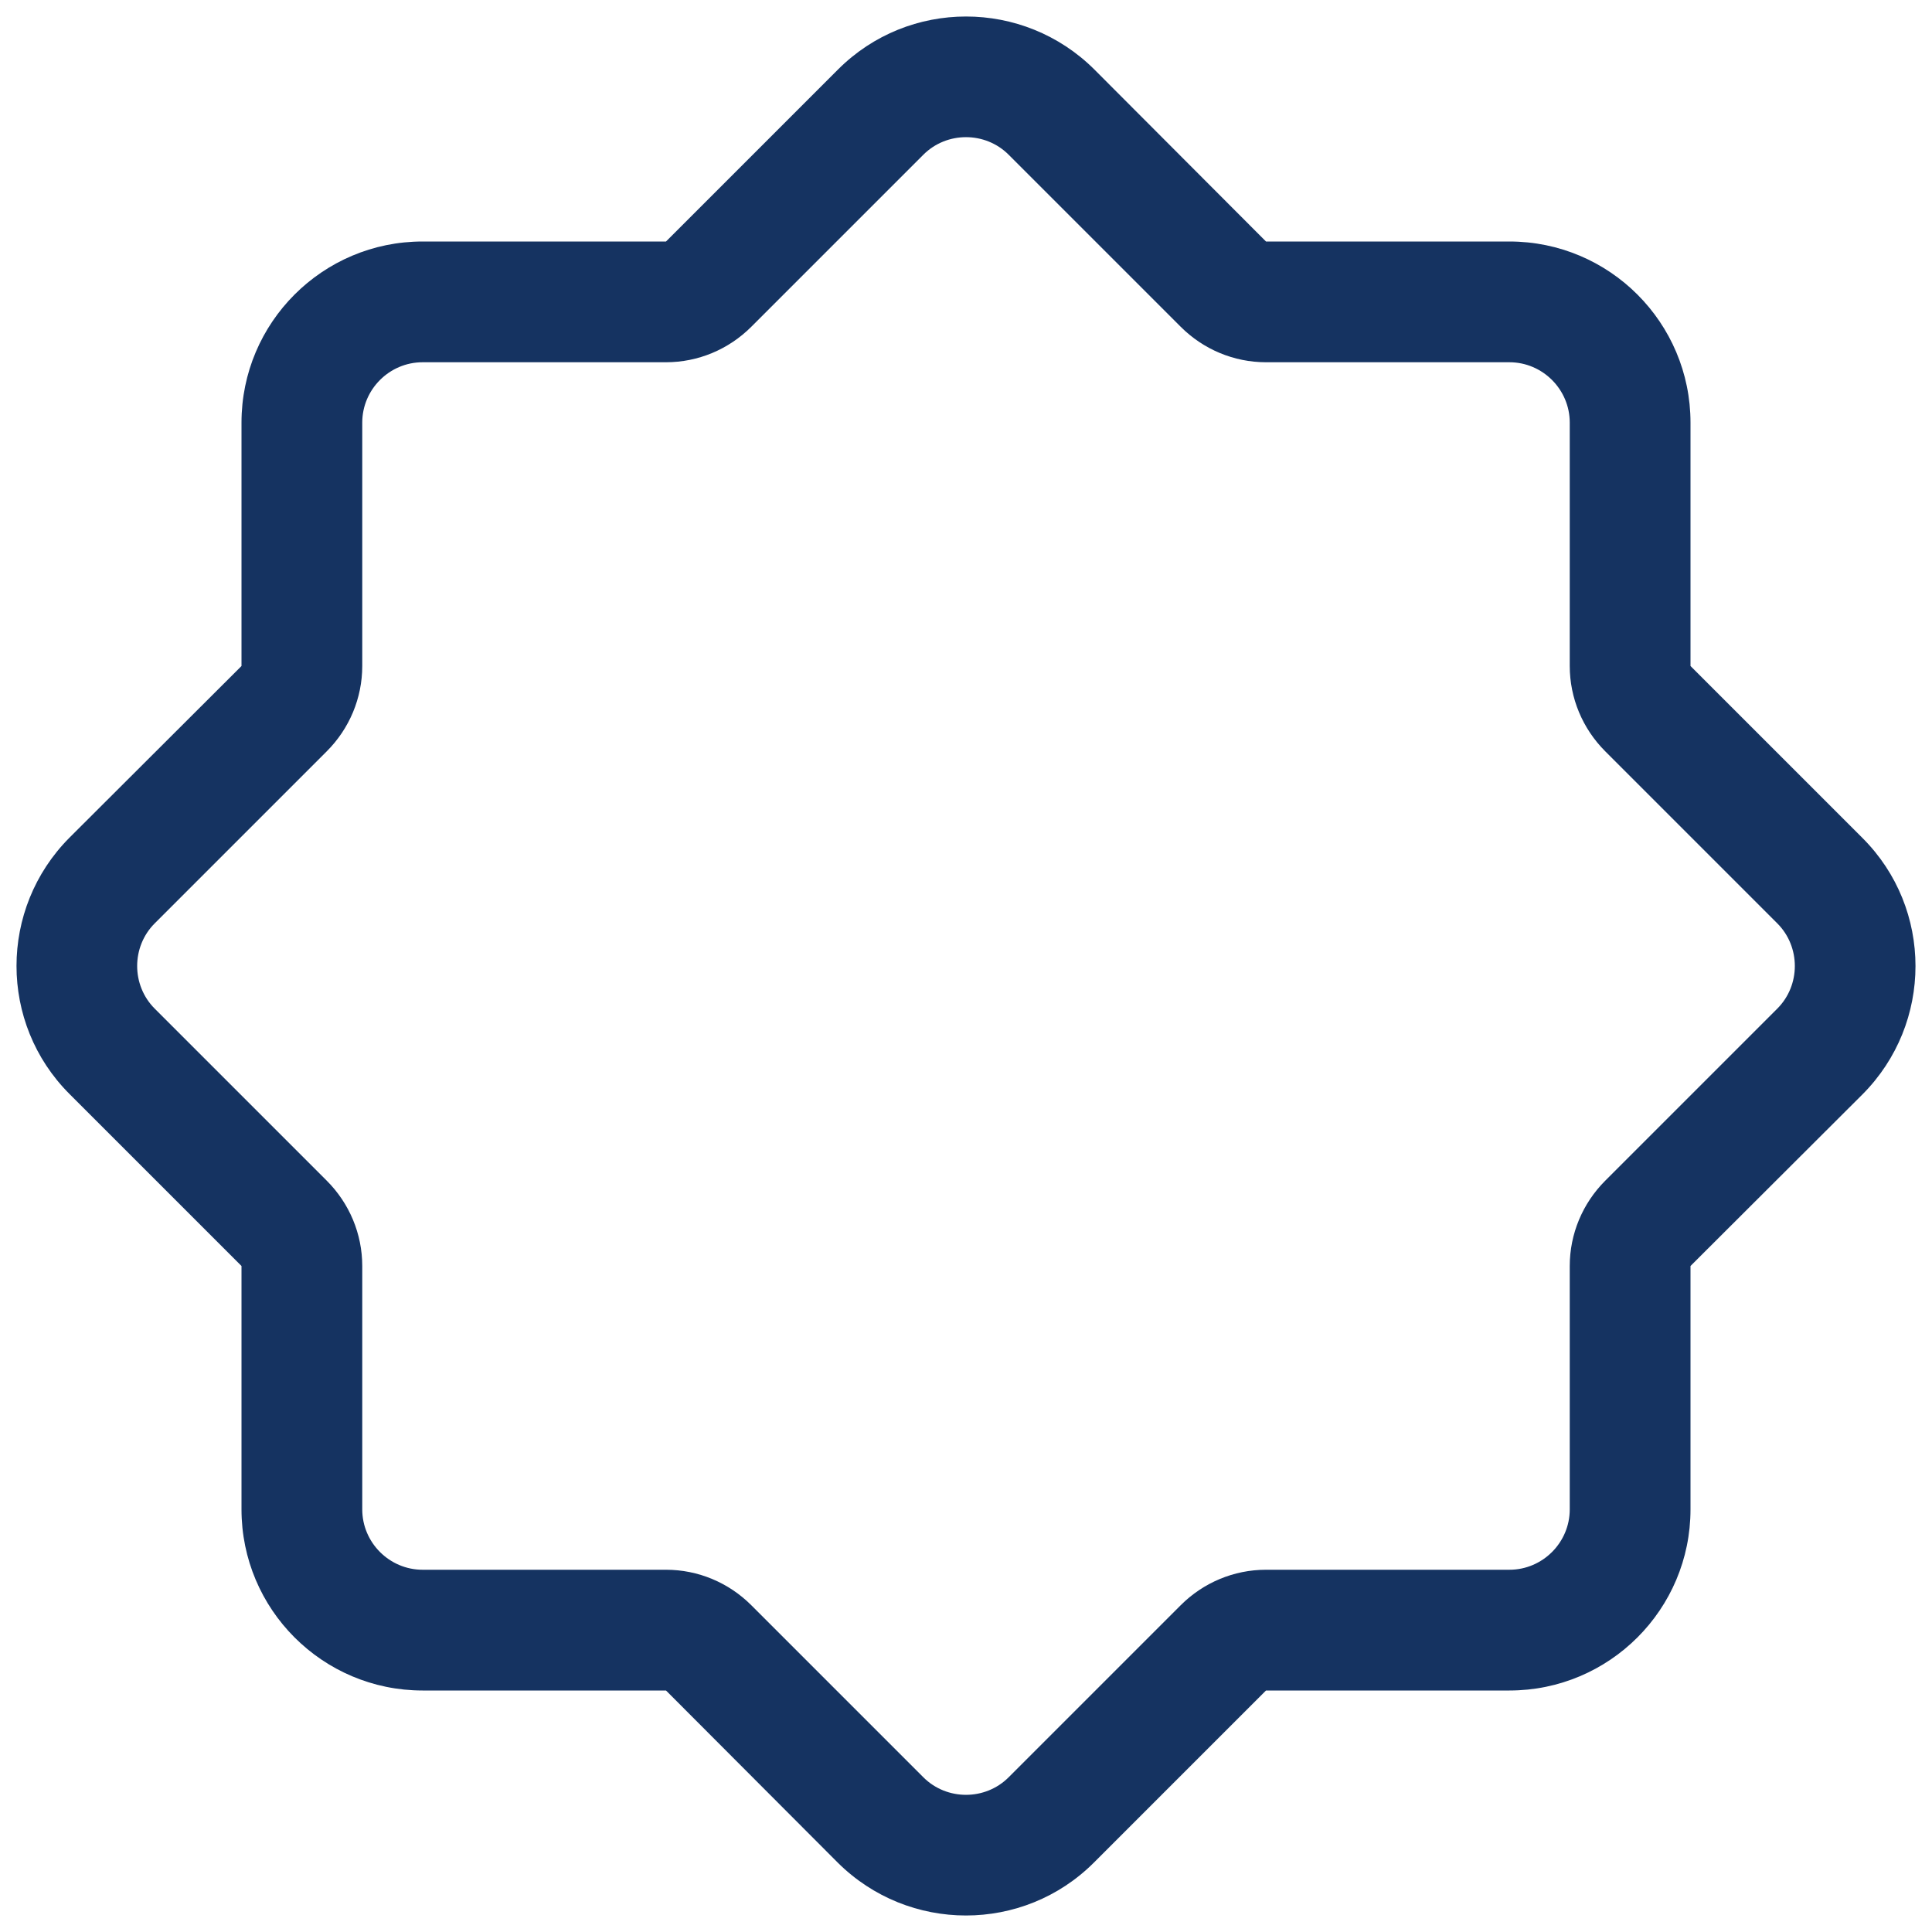
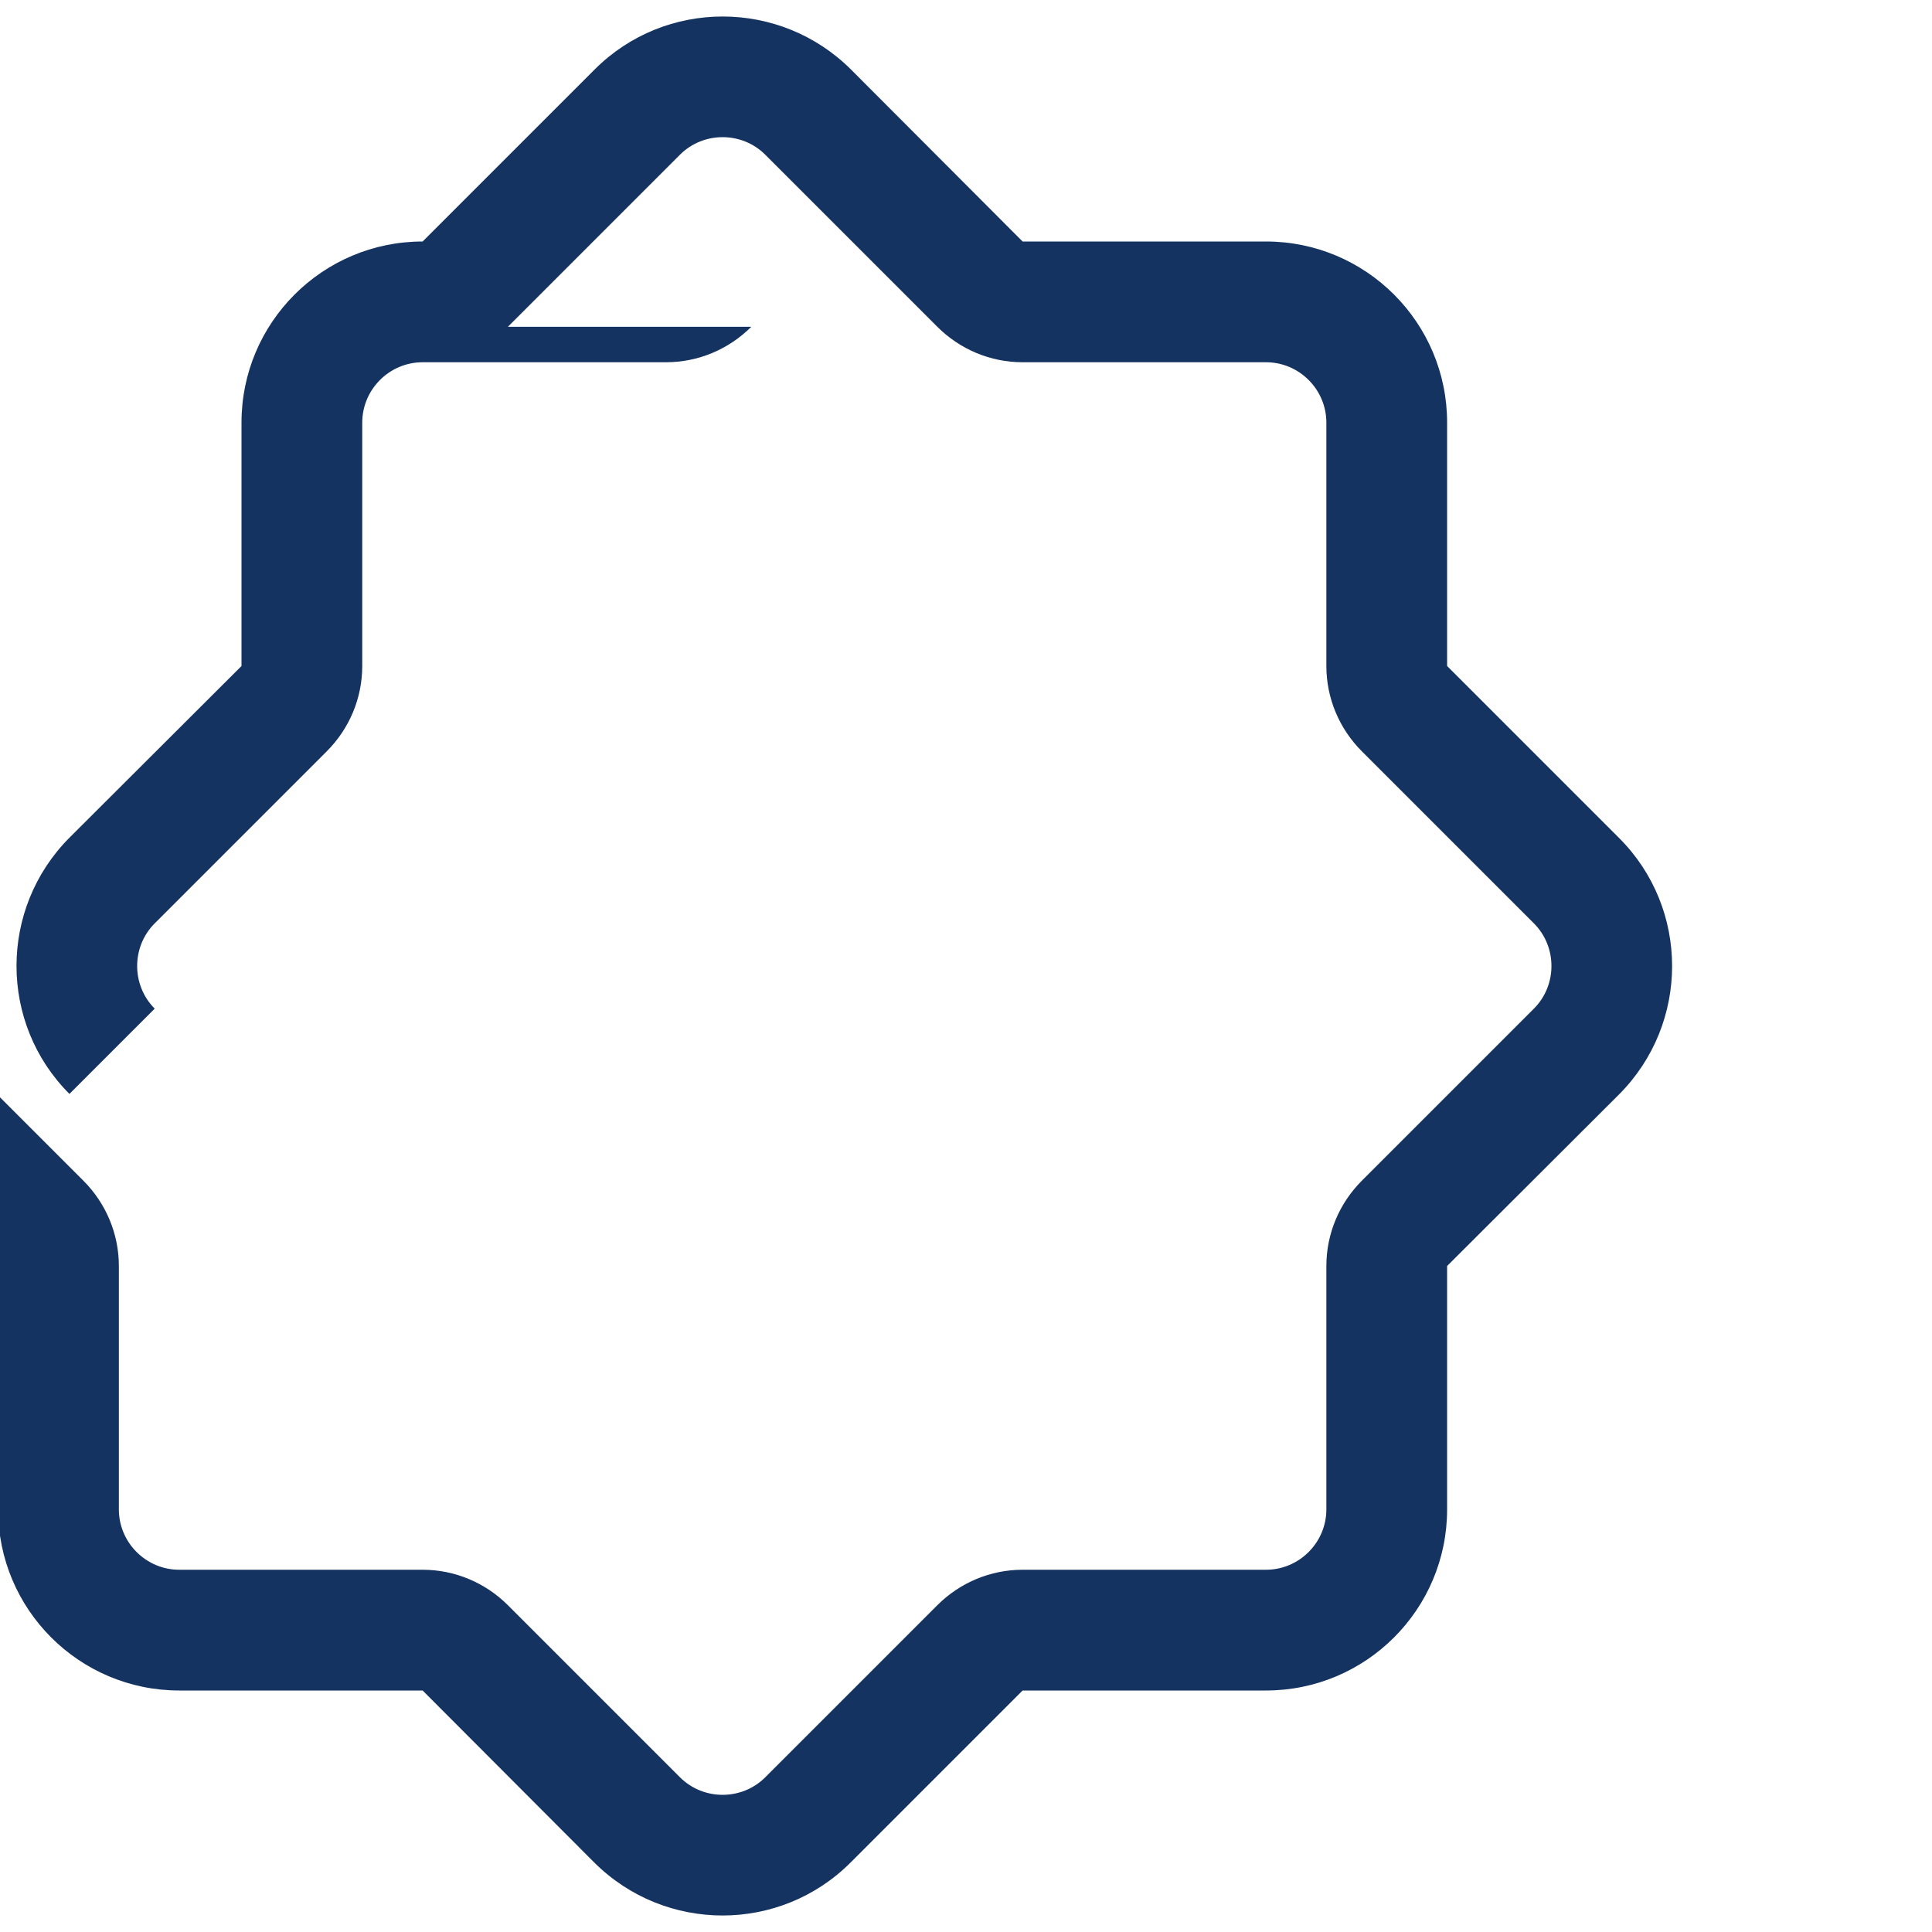
<svg xmlns="http://www.w3.org/2000/svg" id="Layer_1" version="1.1" viewBox="0 0 512 512">
  <defs>
    <style>
      .st0 {
        fill: #153361;
      }
    </style>
  </defs>
-   <path class="st0" d="M199.1,86.6c-6,6-14.1,9.4-22.6,9.4h-64.5c-8.8,0-16,7.2-16,16v64.5c0,8.5-3.4,16.6-9.4,22.6l-45.6,45.6c-6.2,6.2-6.2,16.4,0,22.6l-22.6,22.6c-18.7-18.7-18.7-49.1,0-67.9l45.6-45.5v-64.5c0-26.5,21.5-48,48-48h64.5l45.6-45.6c18.7-18.7,49.1-18.7,67.9,0l45.5,45.6h64.5c26.5,0,48,21.5,48,48v64.5l45.6,45.6c18.7,18.7,18.7,49.1,0,67.9l-45.6,45.5v64.5c0,26.5-21.5,48-48,48h-64.5l-45.6,45.6c-18.7,18.7-49.1,18.7-67.9,0l-45.5-45.6h-64.5c-26.5,0-48-21.5-48-48v-64.5l-45.6-45.6,22.6-22.6,45.6,45.6c6,6,9.4,14.1,9.4,22.6v64.5c0,8.8,7.2,16,16,16h64.5c8.5,0,16.6,3.4,22.6,9.4l45.6,45.6c6.2,6.2,16.4,6.2,22.6,0l45.6-45.6c6-6,14.1-9.4,22.6-9.4h64.5c8.8,0,16-7.2,16-16v-64.5c0-8.5,3.4-16.6,9.4-22.6l45.6-45.6c6.2-6.2,6.2-16.4,0-22.6l-45.6-45.6c-6-6-9.4-14.1-9.4-22.6v-64.5c0-8.8-7.2-16-16-16h-64.5c-8.5,0-16.6-3.4-22.6-9.4l-45.6-45.6c-6.2-6.2-16.4-6.2-22.6,0l-45.6,45.6Z" />
+   <path class="st0" d="M199.1,86.6c-6,6-14.1,9.4-22.6,9.4h-64.5c-8.8,0-16,7.2-16,16v64.5c0,8.5-3.4,16.6-9.4,22.6l-45.6,45.6c-6.2,6.2-6.2,16.4,0,22.6l-22.6,22.6c-18.7-18.7-18.7-49.1,0-67.9l45.6-45.5v-64.5c0-26.5,21.5-48,48-48l45.6-45.6c18.7-18.7,49.1-18.7,67.9,0l45.5,45.6h64.5c26.5,0,48,21.5,48,48v64.5l45.6,45.6c18.7,18.7,18.7,49.1,0,67.9l-45.6,45.5v64.5c0,26.5-21.5,48-48,48h-64.5l-45.6,45.6c-18.7,18.7-49.1,18.7-67.9,0l-45.5-45.6h-64.5c-26.5,0-48-21.5-48-48v-64.5l-45.6-45.6,22.6-22.6,45.6,45.6c6,6,9.4,14.1,9.4,22.6v64.5c0,8.8,7.2,16,16,16h64.5c8.5,0,16.6,3.4,22.6,9.4l45.6,45.6c6.2,6.2,16.4,6.2,22.6,0l45.6-45.6c6-6,14.1-9.4,22.6-9.4h64.5c8.8,0,16-7.2,16-16v-64.5c0-8.5,3.4-16.6,9.4-22.6l45.6-45.6c6.2-6.2,6.2-16.4,0-22.6l-45.6-45.6c-6-6-9.4-14.1-9.4-22.6v-64.5c0-8.8-7.2-16-16-16h-64.5c-8.5,0-16.6-3.4-22.6-9.4l-45.6-45.6c-6.2-6.2-16.4-6.2-22.6,0l-45.6,45.6Z" />
</svg>